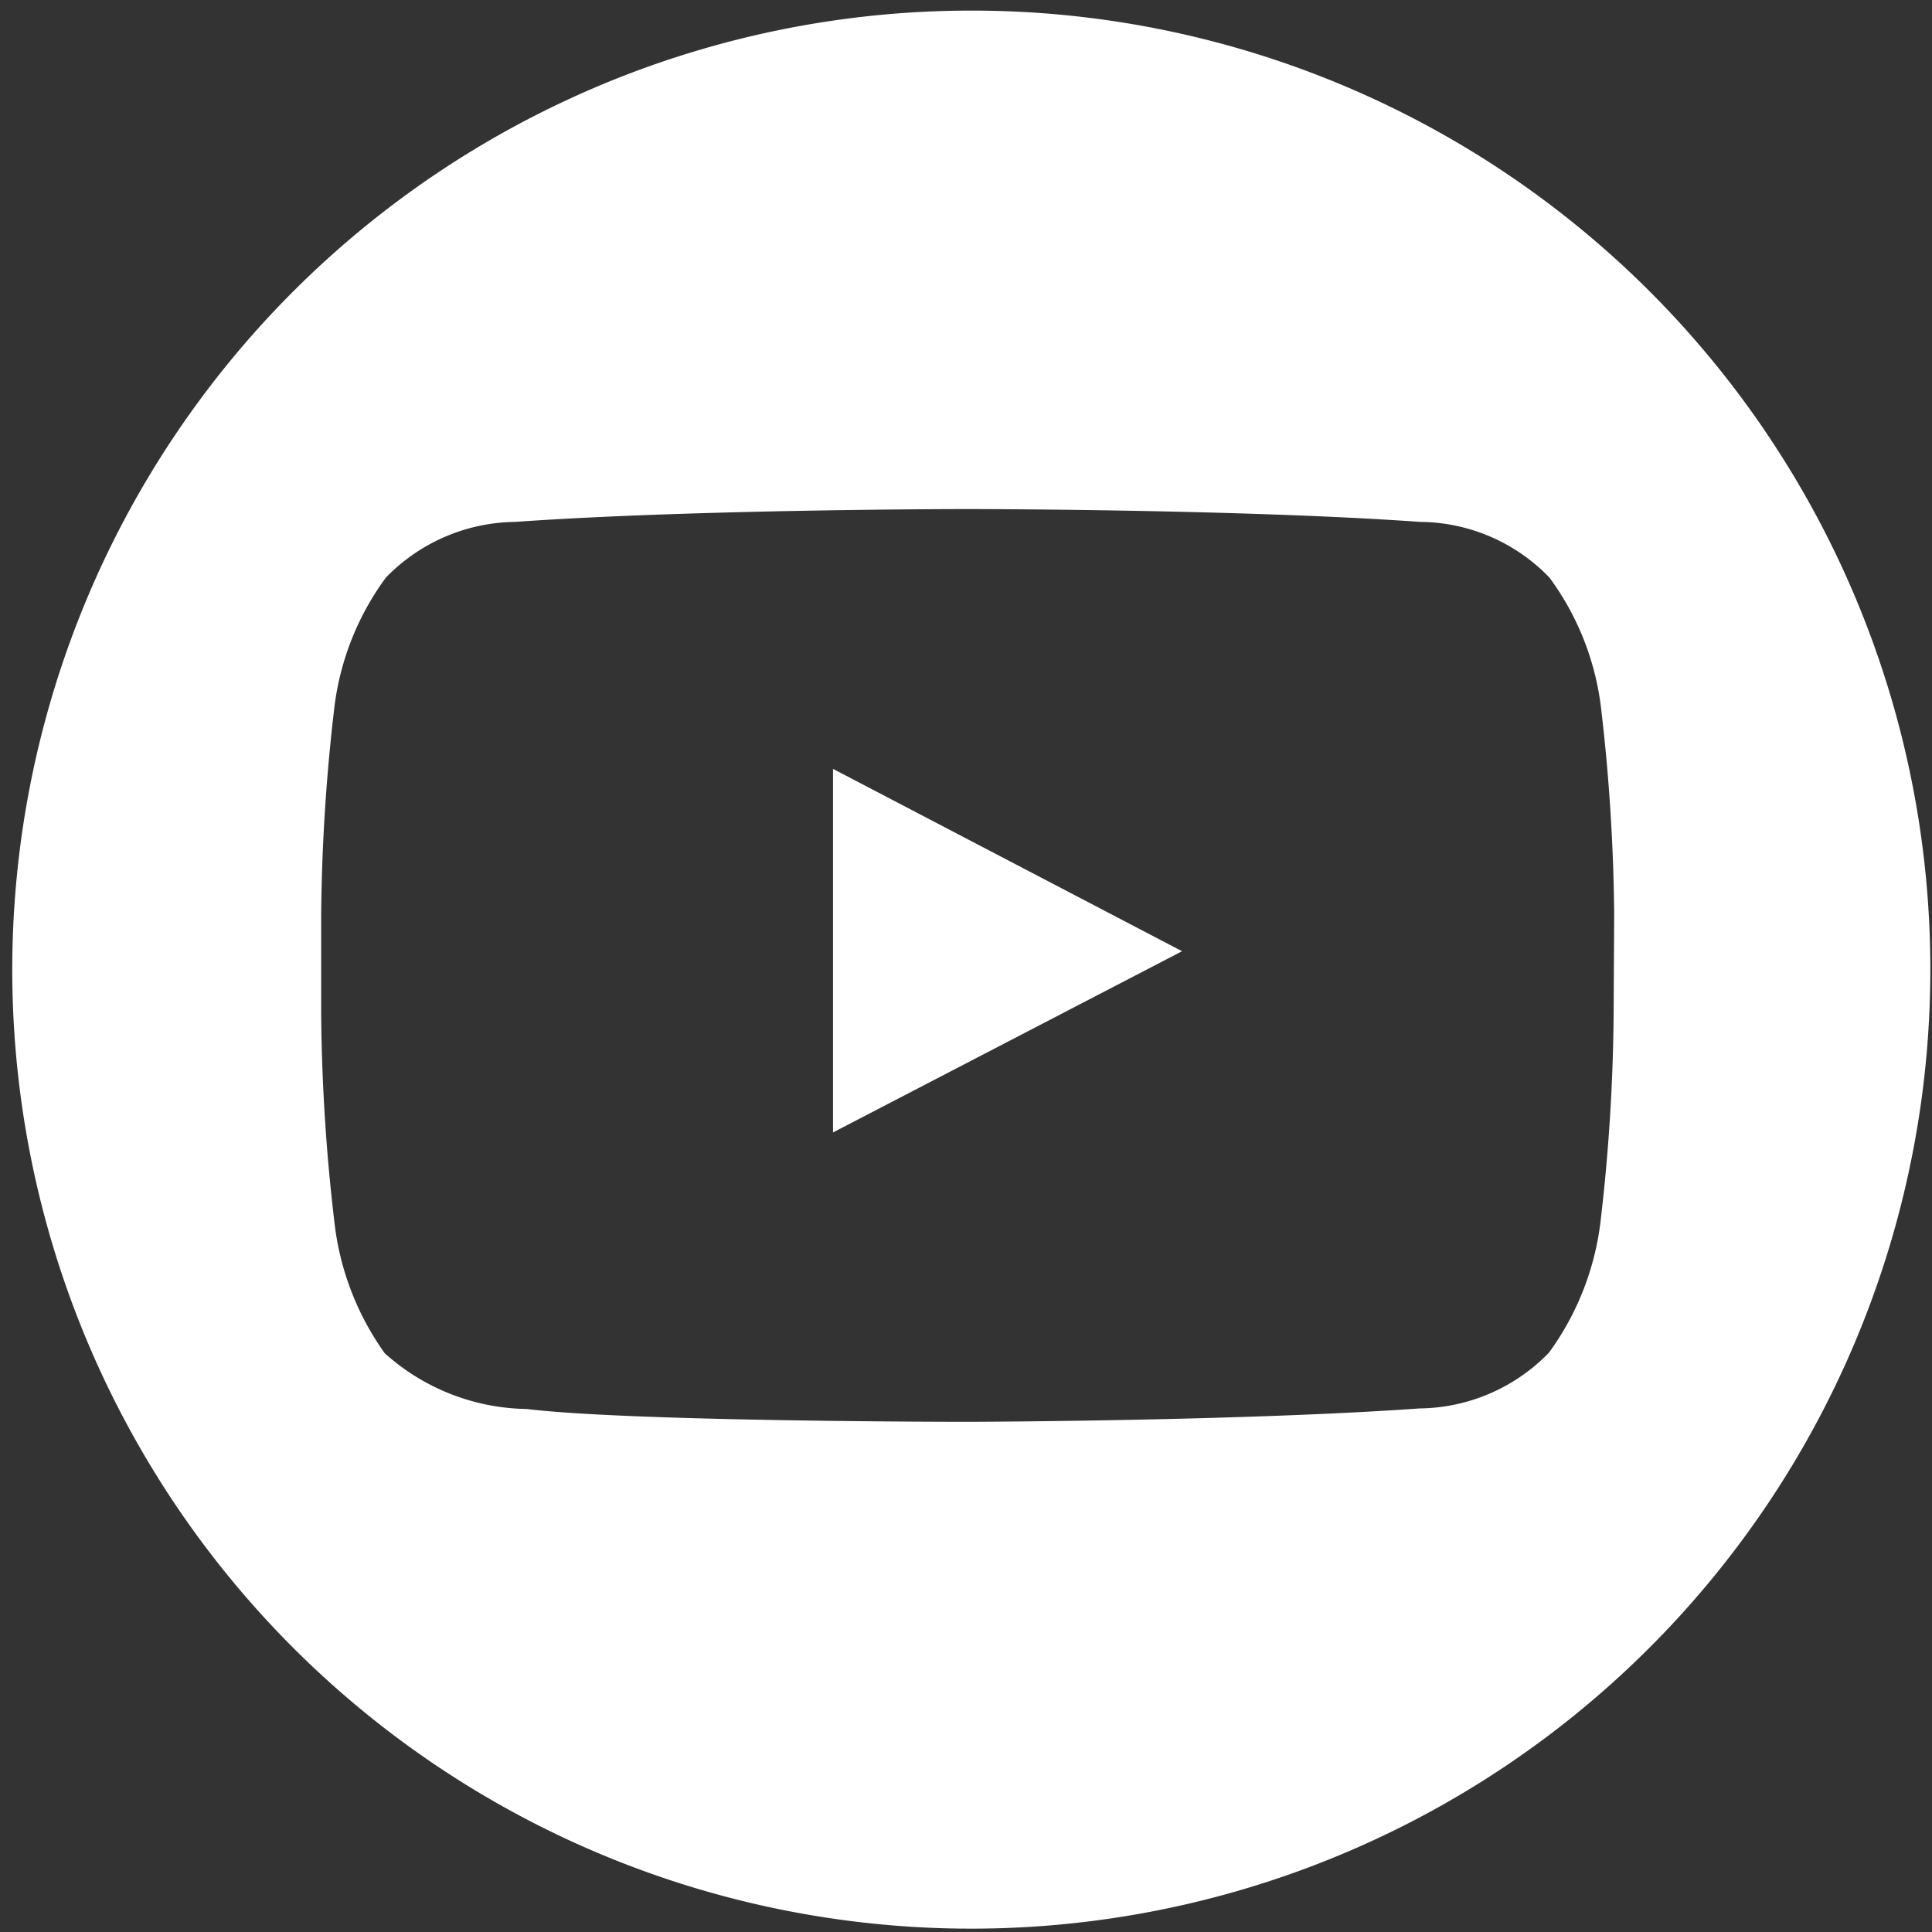
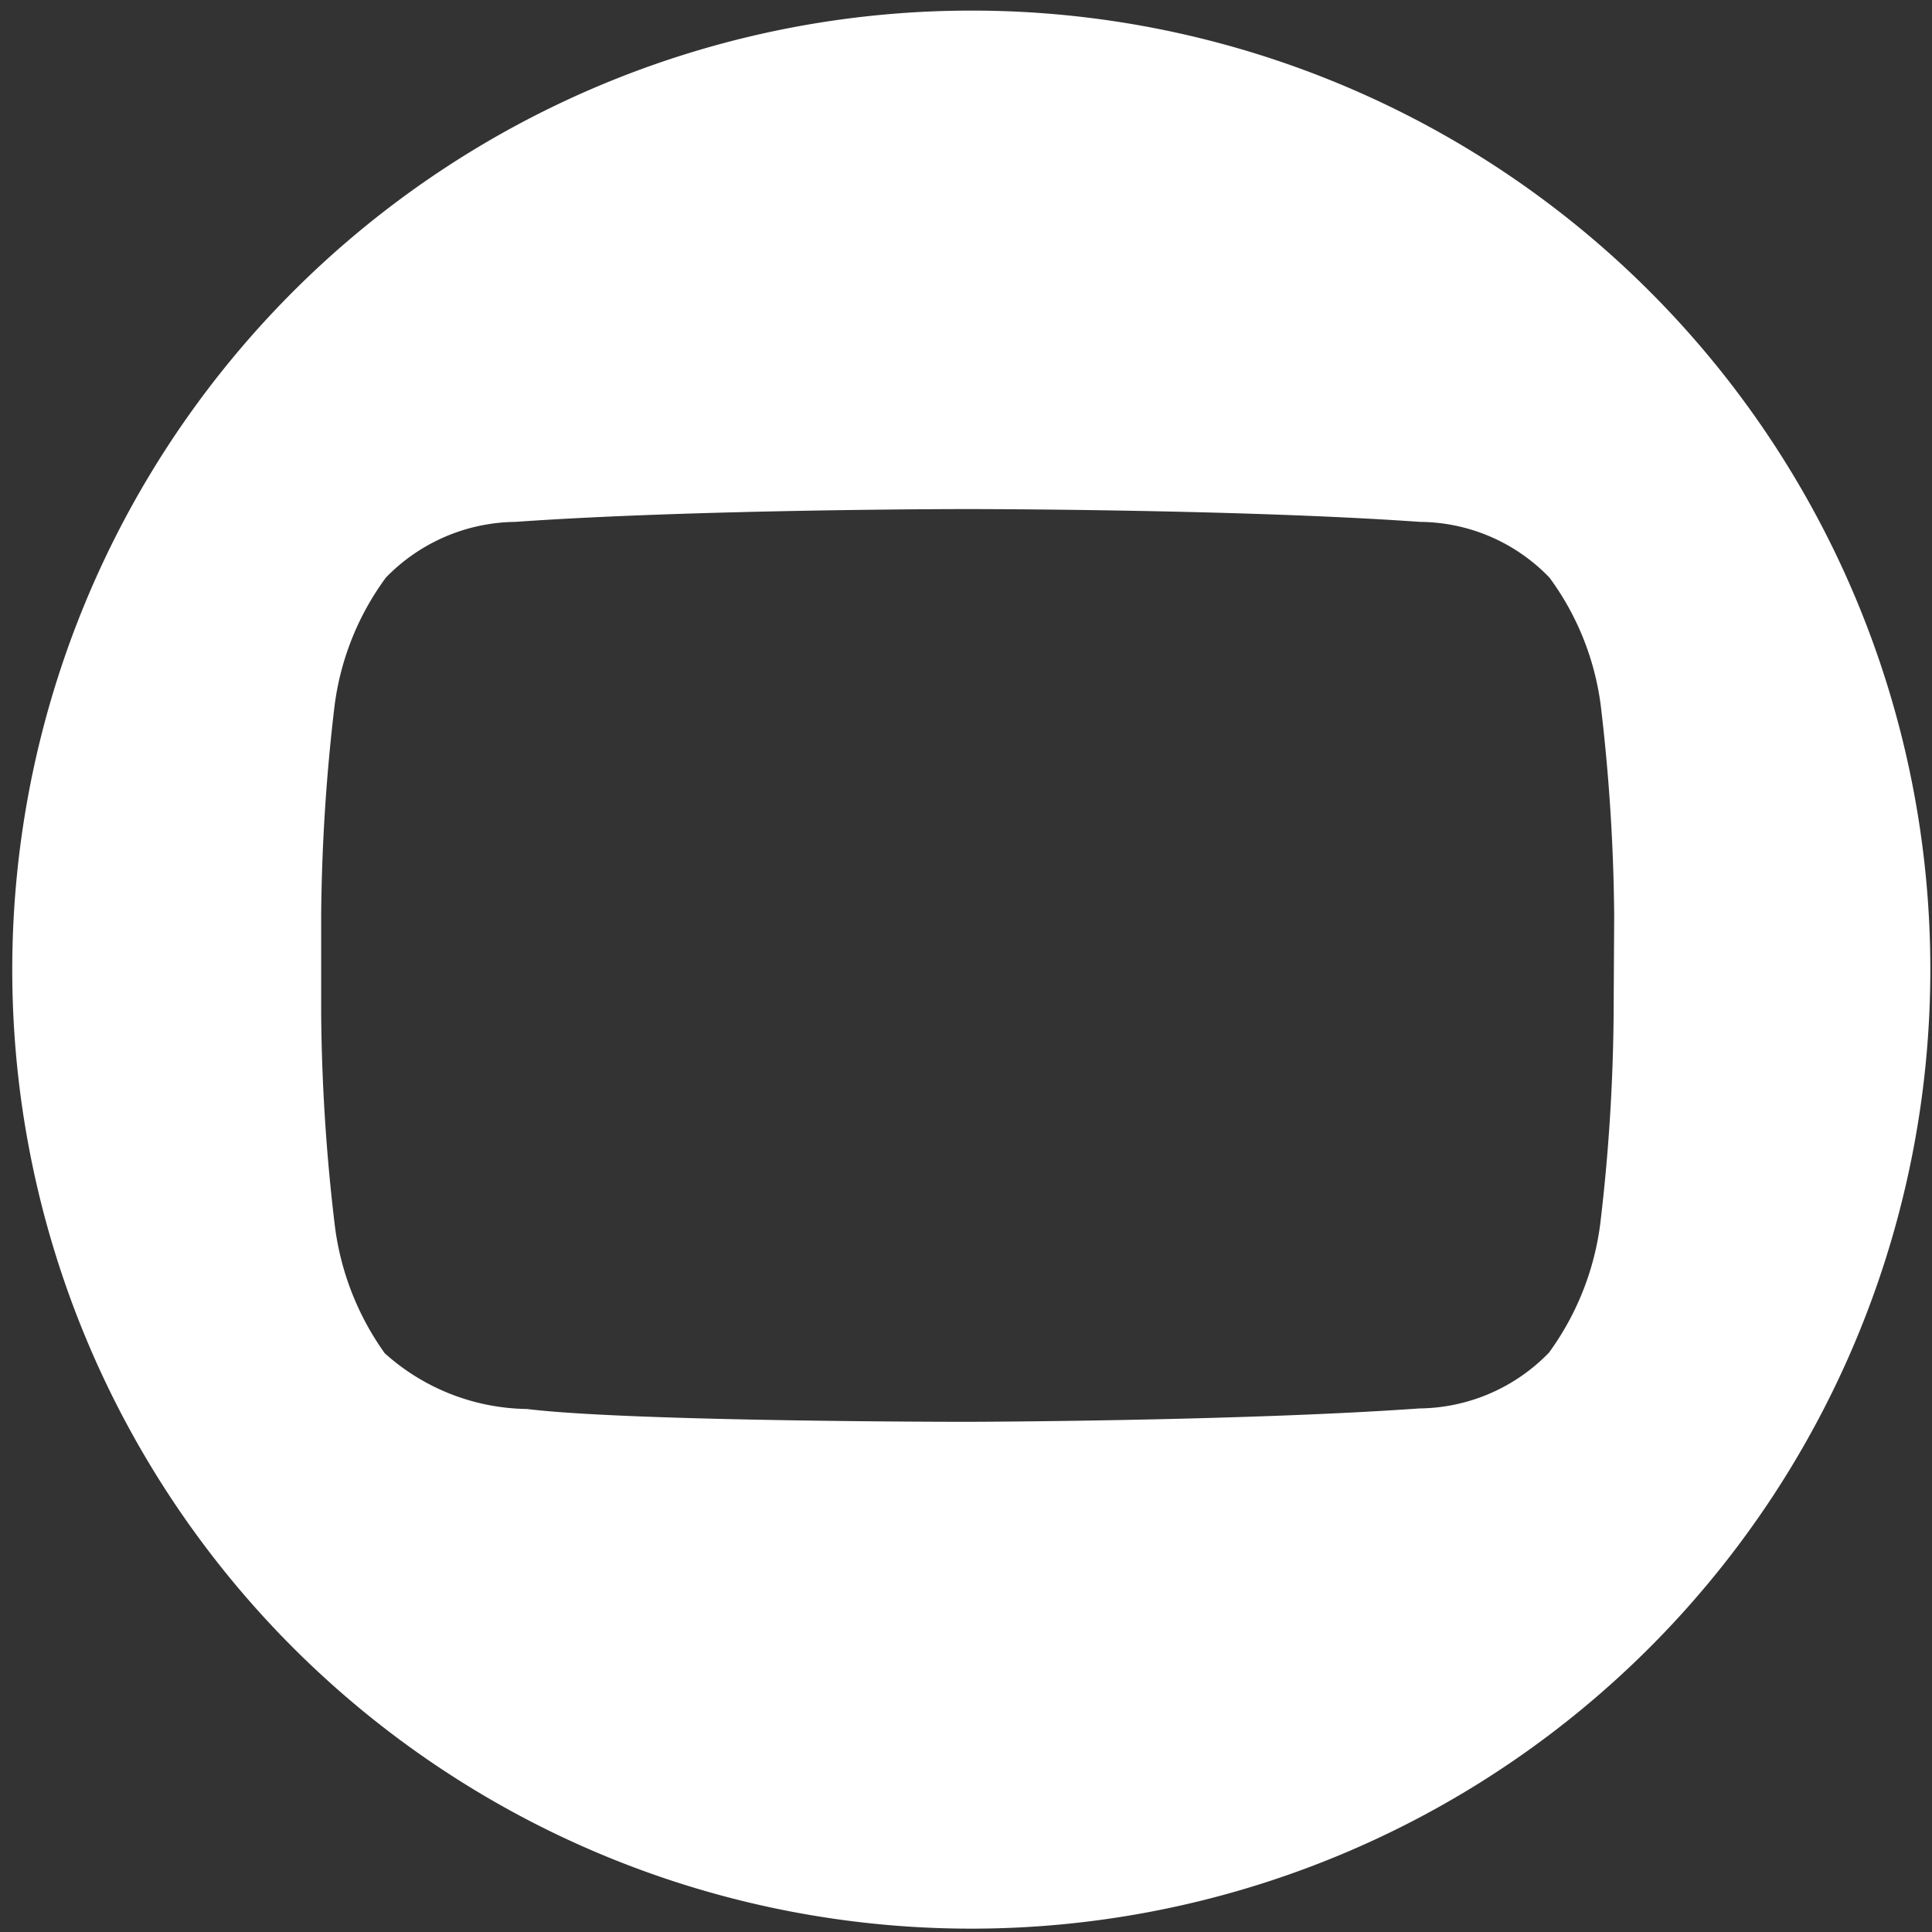
<svg xmlns="http://www.w3.org/2000/svg" id="Gruppe_5102" data-name="Gruppe 5102" viewBox="0 0 34.65 34.65">
  <rect x="0" y="0" width="34.65" height="34.65" fill="#333333" stroke="none" />
  <defs>
    <style>.cls-1{fill:#fff;}</style>
  </defs>
  <title>youtube_logo_w</title>
-   <polygon class="cls-1" points="14.94 20.31 21.2 17.06 14.94 13.79 14.94 20.31" />
  <path class="cls-1" d="M17.42.19a17.2,17.2,0,1,0,17.2,17.19A17.19,17.19,0,0,0,17.42.19Zm11.52,18a33.79,33.79,0,0,1-.24,3.76,5,5,0,0,1-.92,2.31,3.28,3.28,0,0,1-2.32,1c-3.25.23-8.13.24-8.13.24s-6,0-7.88-.23a3.89,3.89,0,0,1-2.55-1A5,5,0,0,1,6,21.94a34,34,0,0,1-.24-3.76V16.42A34,34,0,0,1,6,12.66a4.93,4.93,0,0,1,.92-2.3,3.28,3.28,0,0,1,2.32-1c3.25-.23,8.11-.23,8.11-.23h0s4.87,0,8.12.23a3.25,3.25,0,0,1,2.32,1,4.93,4.93,0,0,1,.92,2.3,34,34,0,0,1,.24,3.76Z" />
</svg>